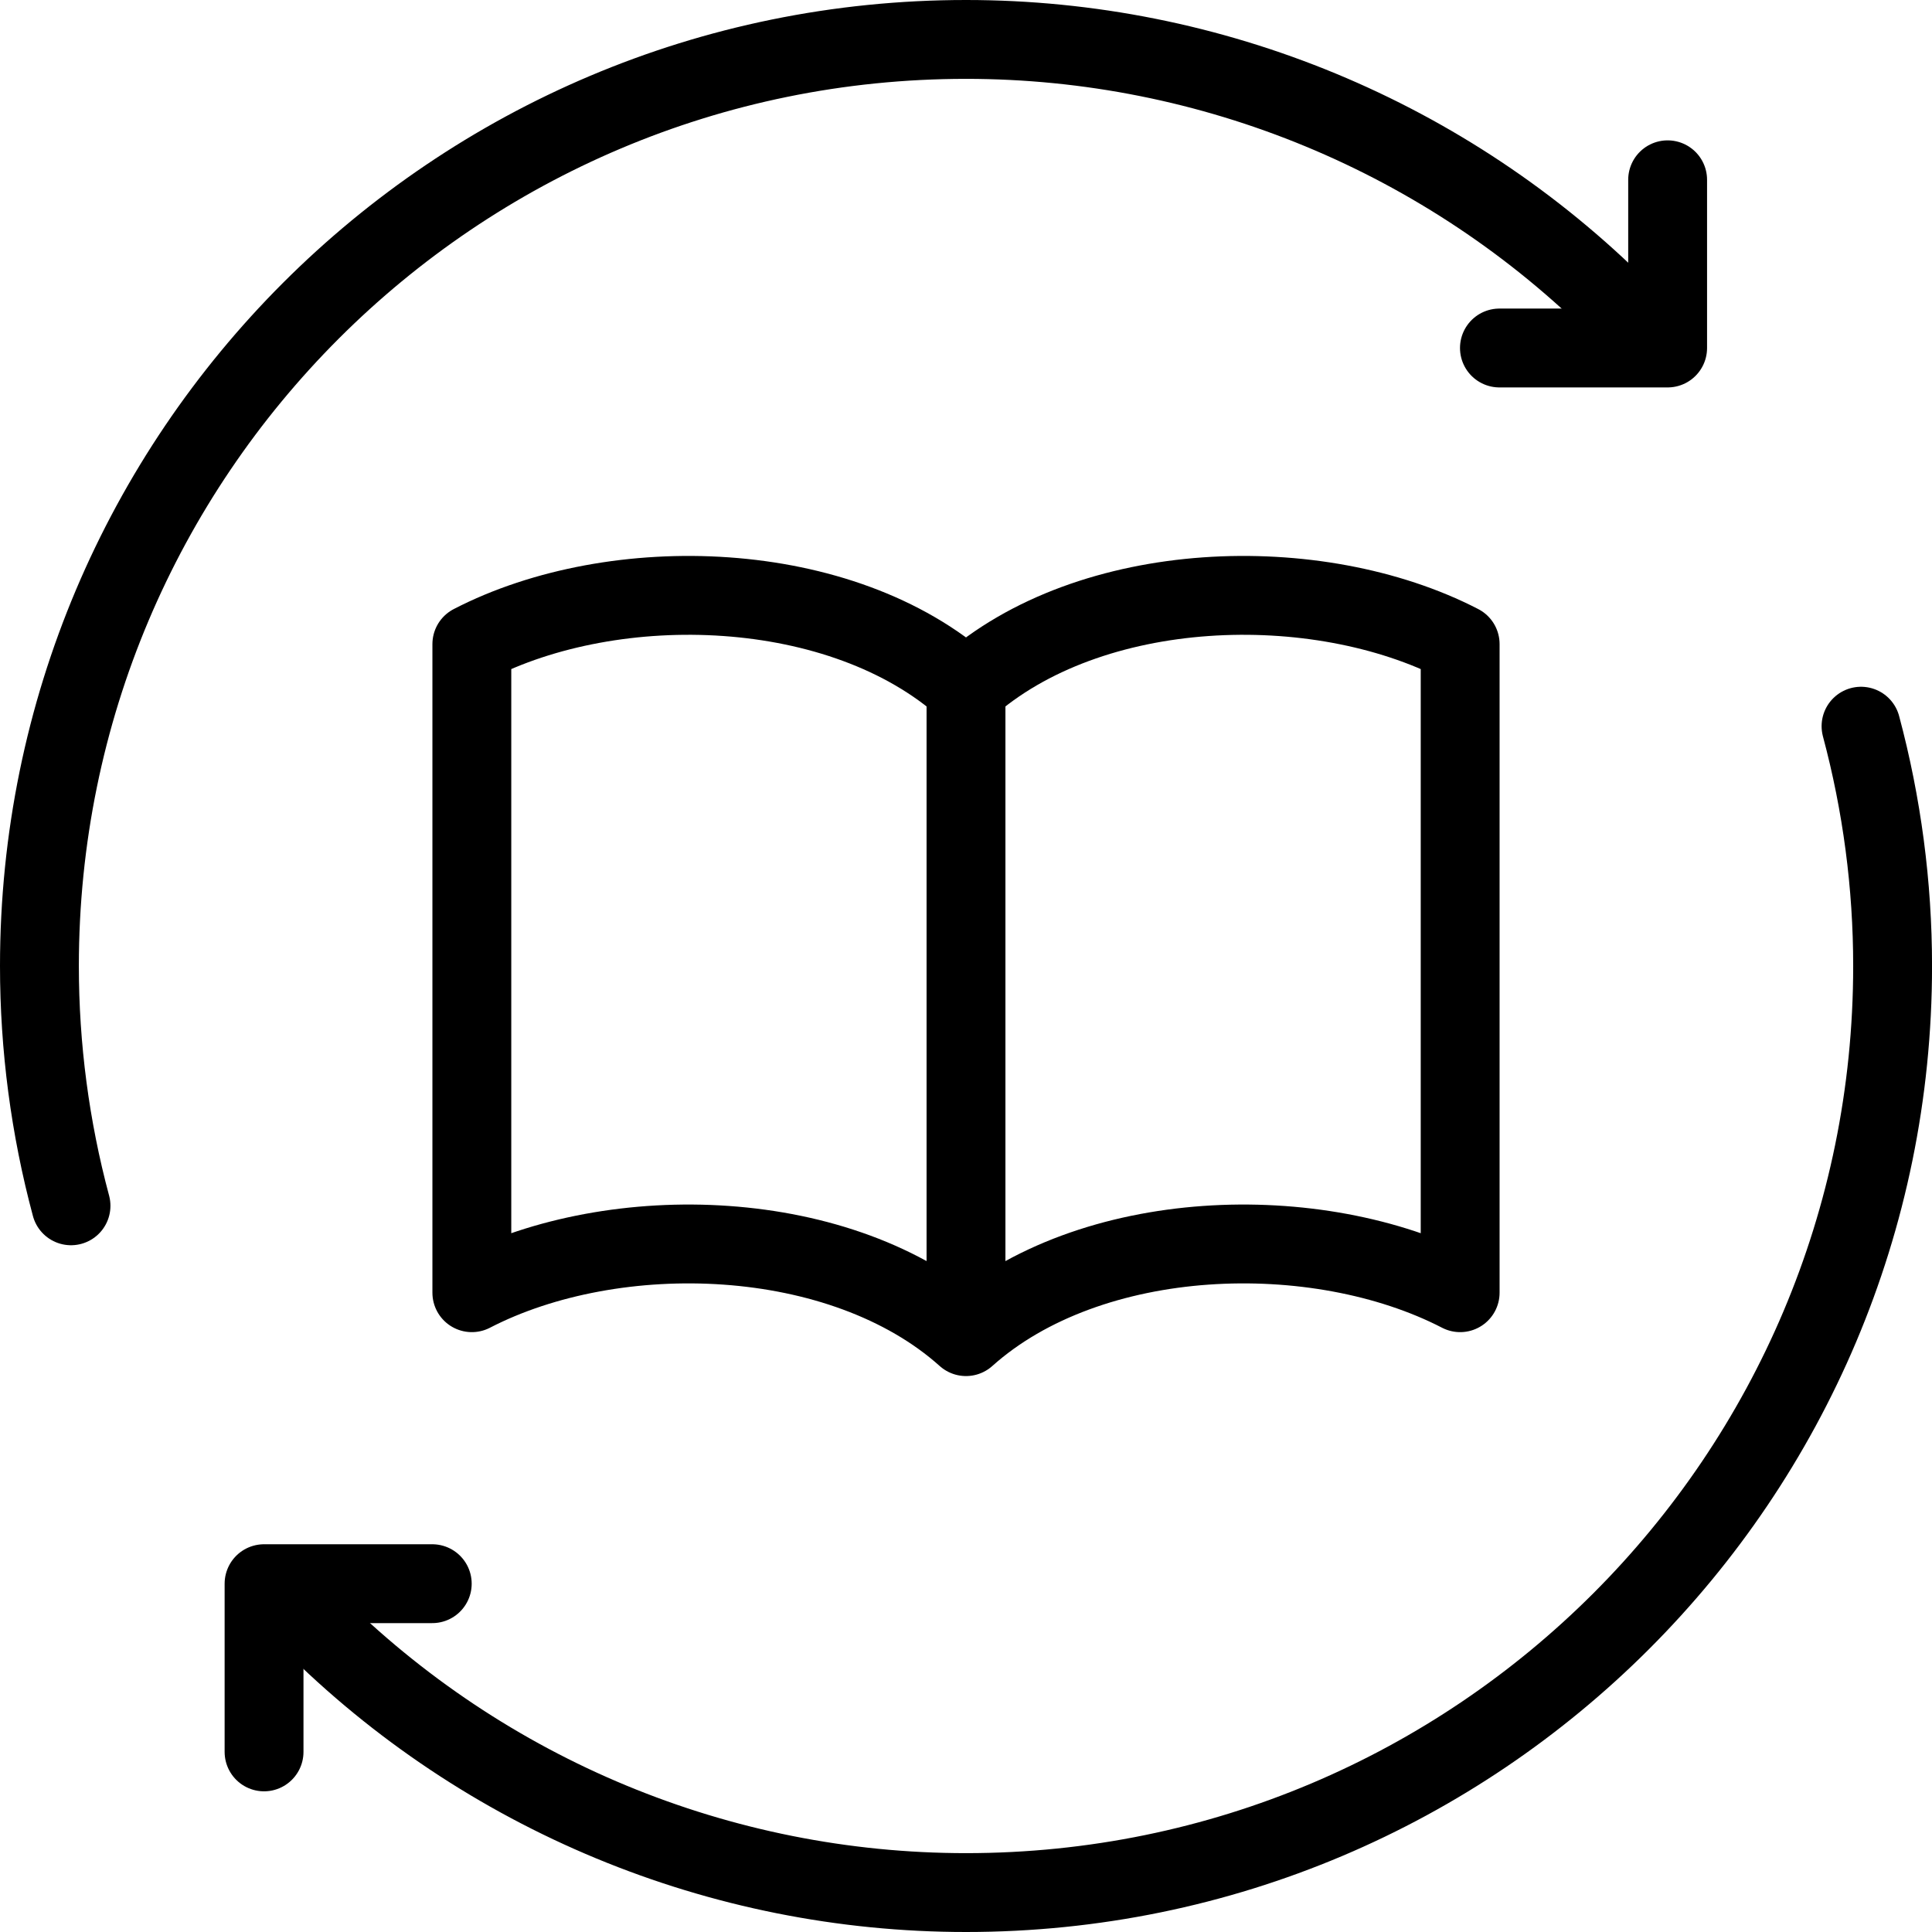
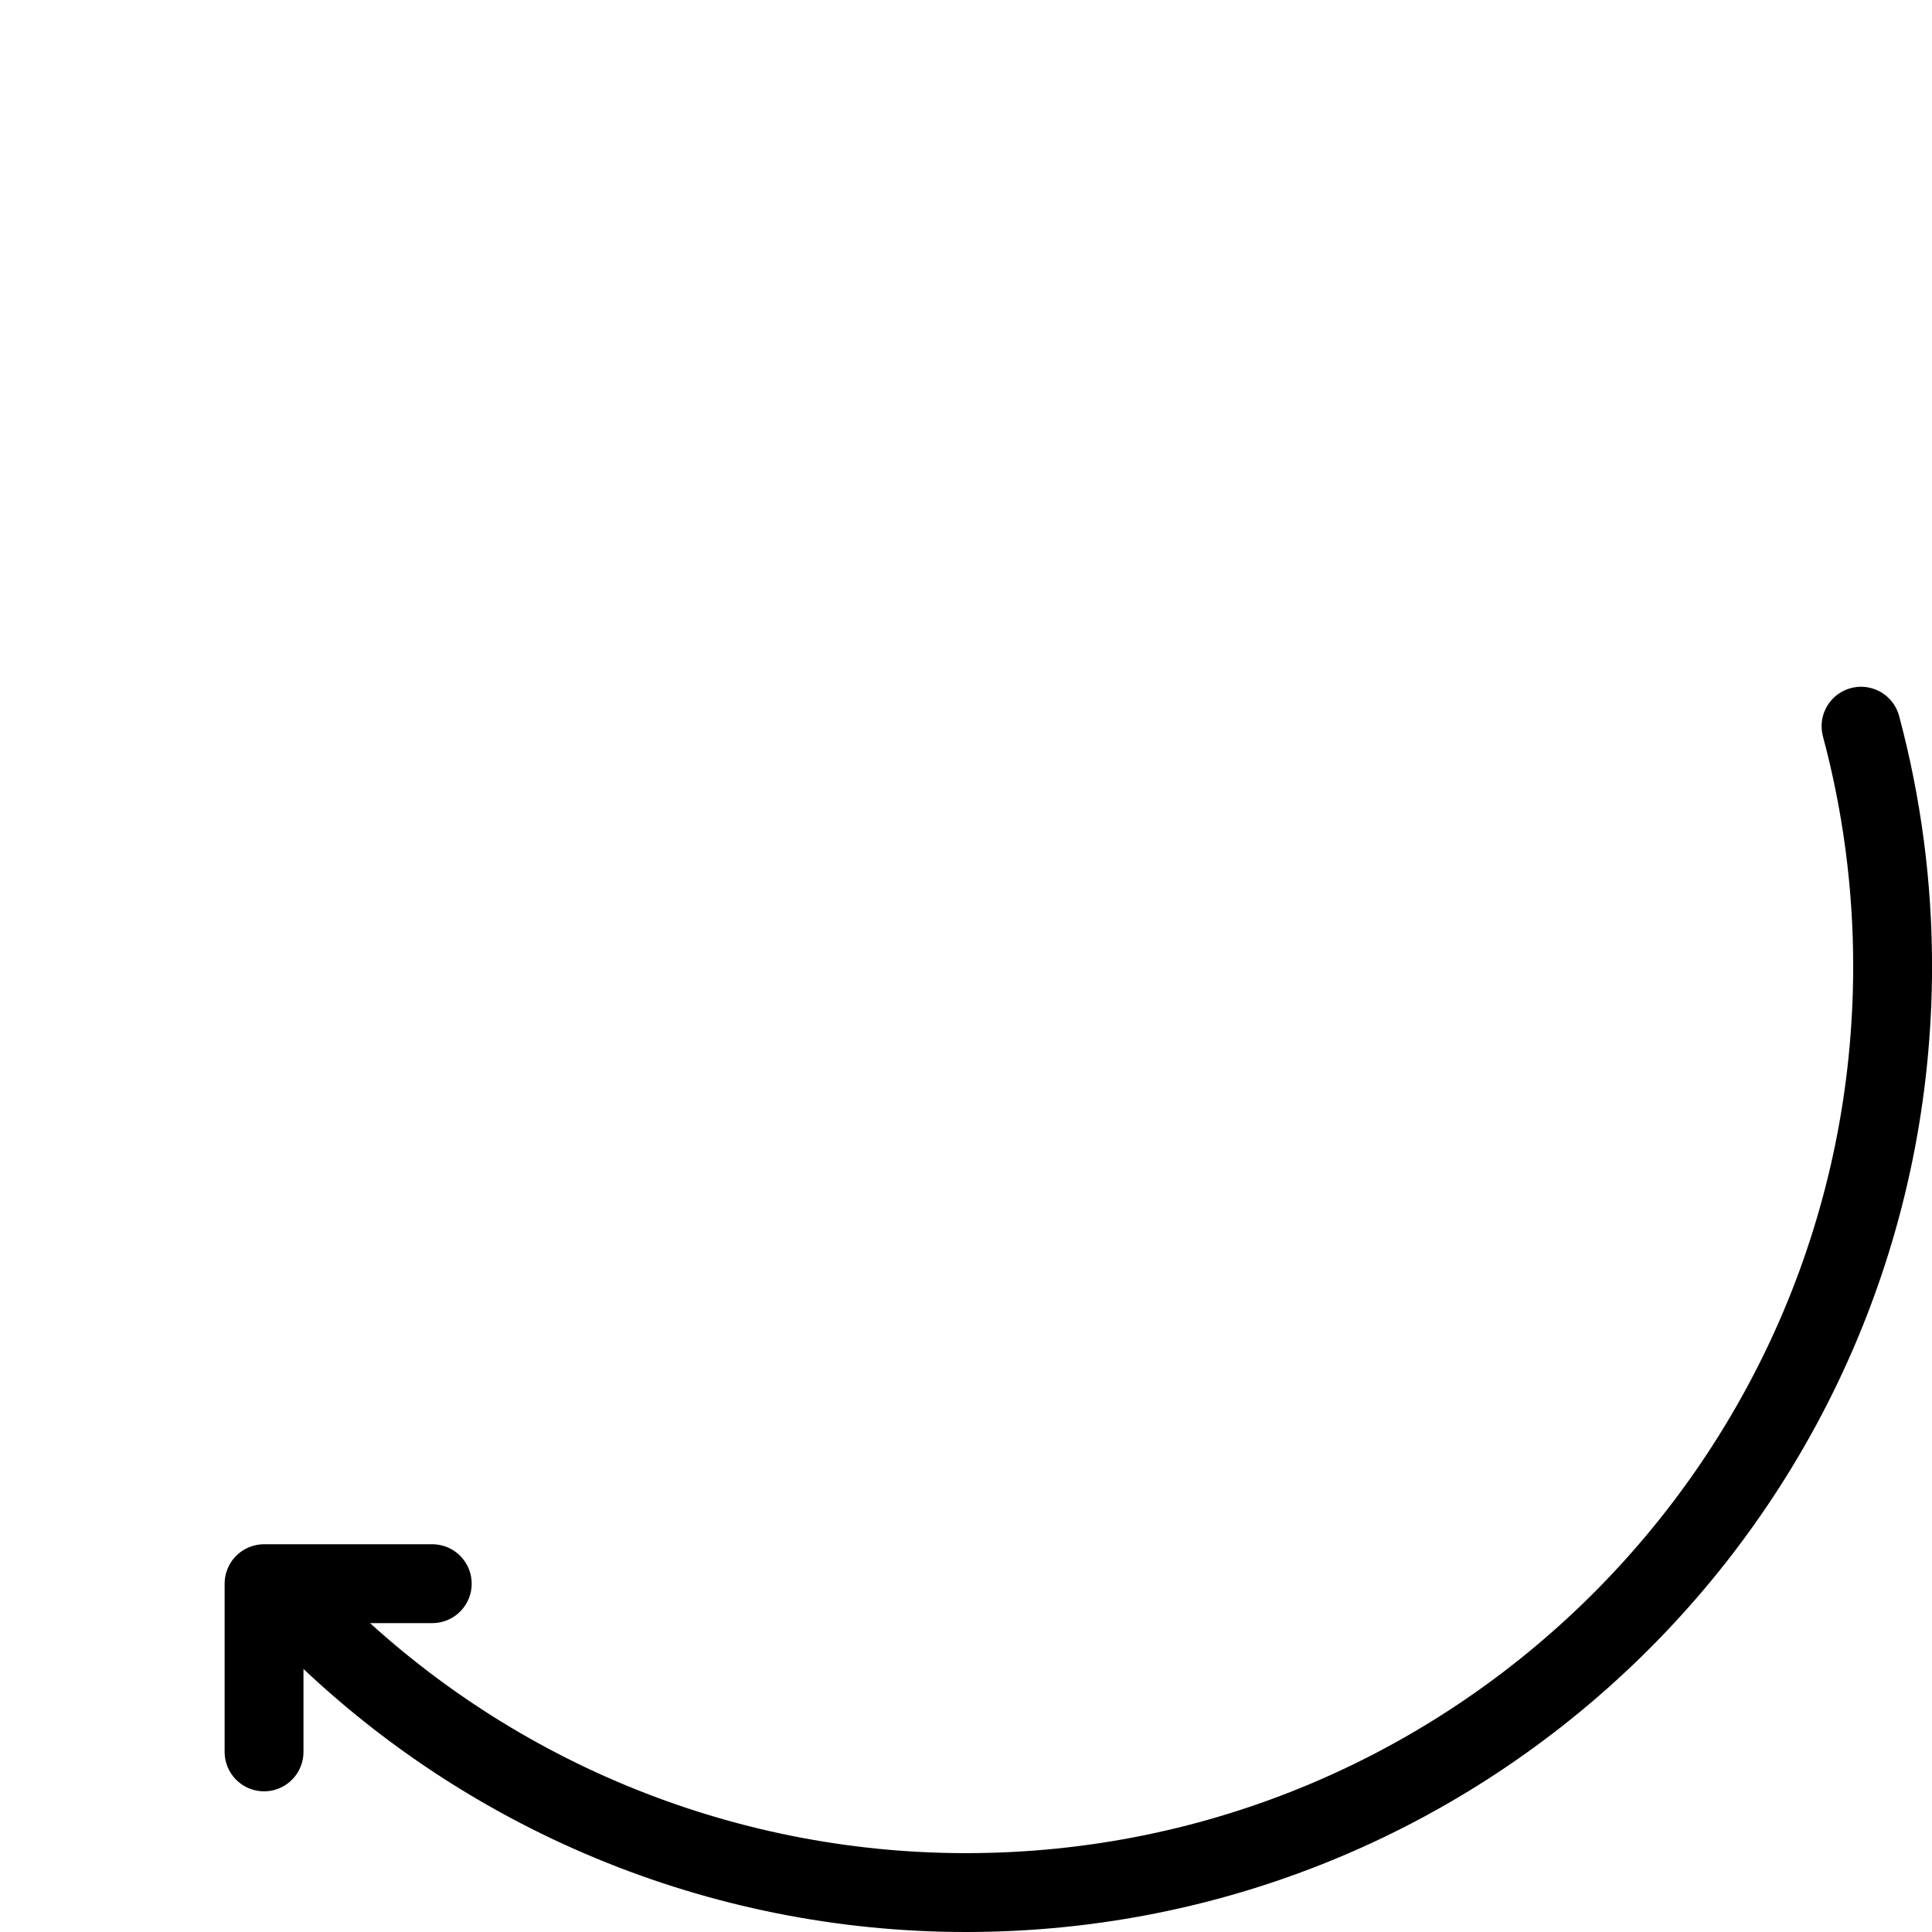
<svg xmlns="http://www.w3.org/2000/svg" width="49" height="49" viewBox="0 0 49 49" fill="none">
-   <path d="M42.295 4.56V8.826H38.029" stroke="black" stroke-width="2" stroke-miterlimit="2.613" stroke-linecap="round" stroke-linejoin="round" />
-   <path d="M1.801 30.582C1.269 28.599 1 26.554 1 24.5C1 11.521 11.521 1 24.5 1C30.733 1 36.71 3.476 41.117 7.883" stroke="black" stroke-width="2" stroke-miterlimit="2.613" stroke-linecap="round" stroke-linejoin="round" />
  <path d="M6.697 44.432V40.166H10.963" stroke="black" stroke-width="2" stroke-miterlimit="2.613" stroke-linecap="round" stroke-linejoin="round" />
  <path d="M47.2 18.418C47.731 20.401 48.001 22.446 48.001 24.5C48.001 37.478 37.479 48 24.501 48C18.268 48 12.291 45.524 7.884 41.117" stroke="black" stroke-width="2" stroke-miterlimit="2.613" stroke-linecap="round" stroke-linejoin="round" />
-   <path fill-rule="evenodd" clip-rule="evenodd" d="M37.033 32.786V16.336C33.399 14.458 27.644 14.636 24.5 17.45C21.356 14.636 15.601 14.458 11.967 16.336V32.786C15.601 30.908 21.356 31.086 24.5 33.9C27.644 31.086 33.399 30.908 37.033 32.786Z" stroke="black" stroke-width="2" stroke-miterlimit="2.613" stroke-linecap="round" stroke-linejoin="round" />
-   <path d="M24.5 17.45V32.333" stroke="black" stroke-width="2" stroke-miterlimit="2.613" stroke-linecap="round" stroke-linejoin="round" />
</svg>